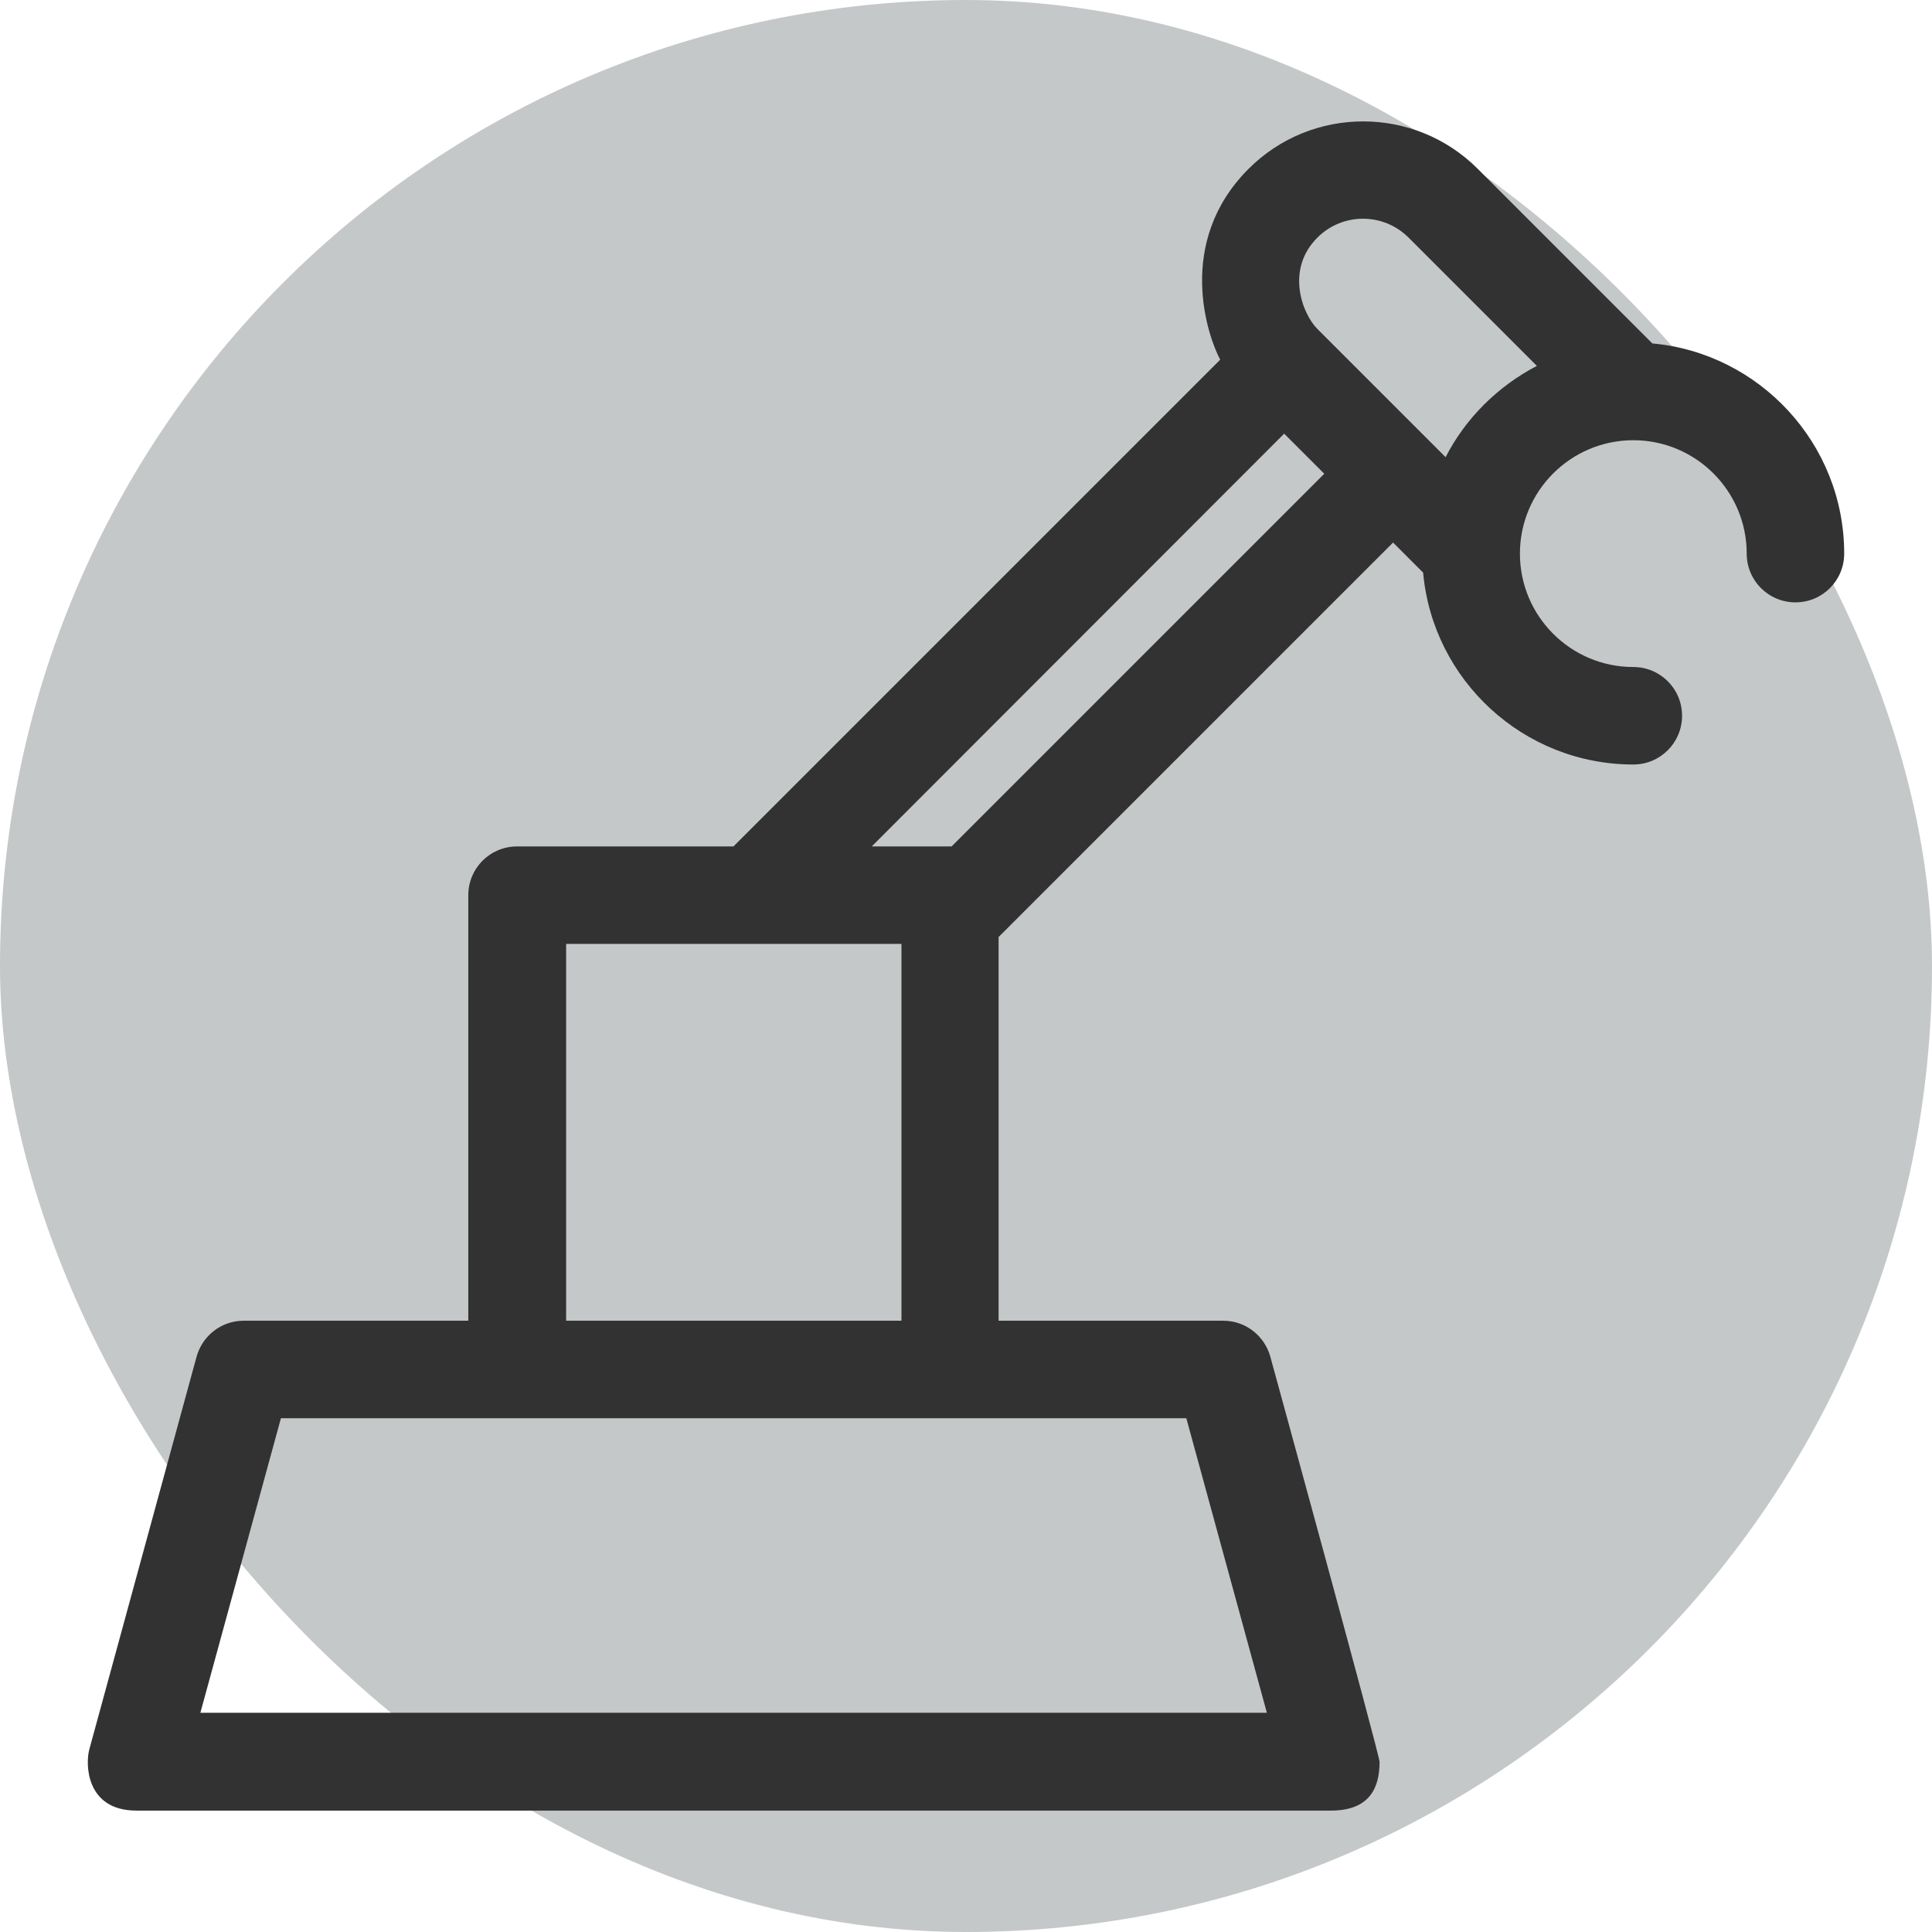
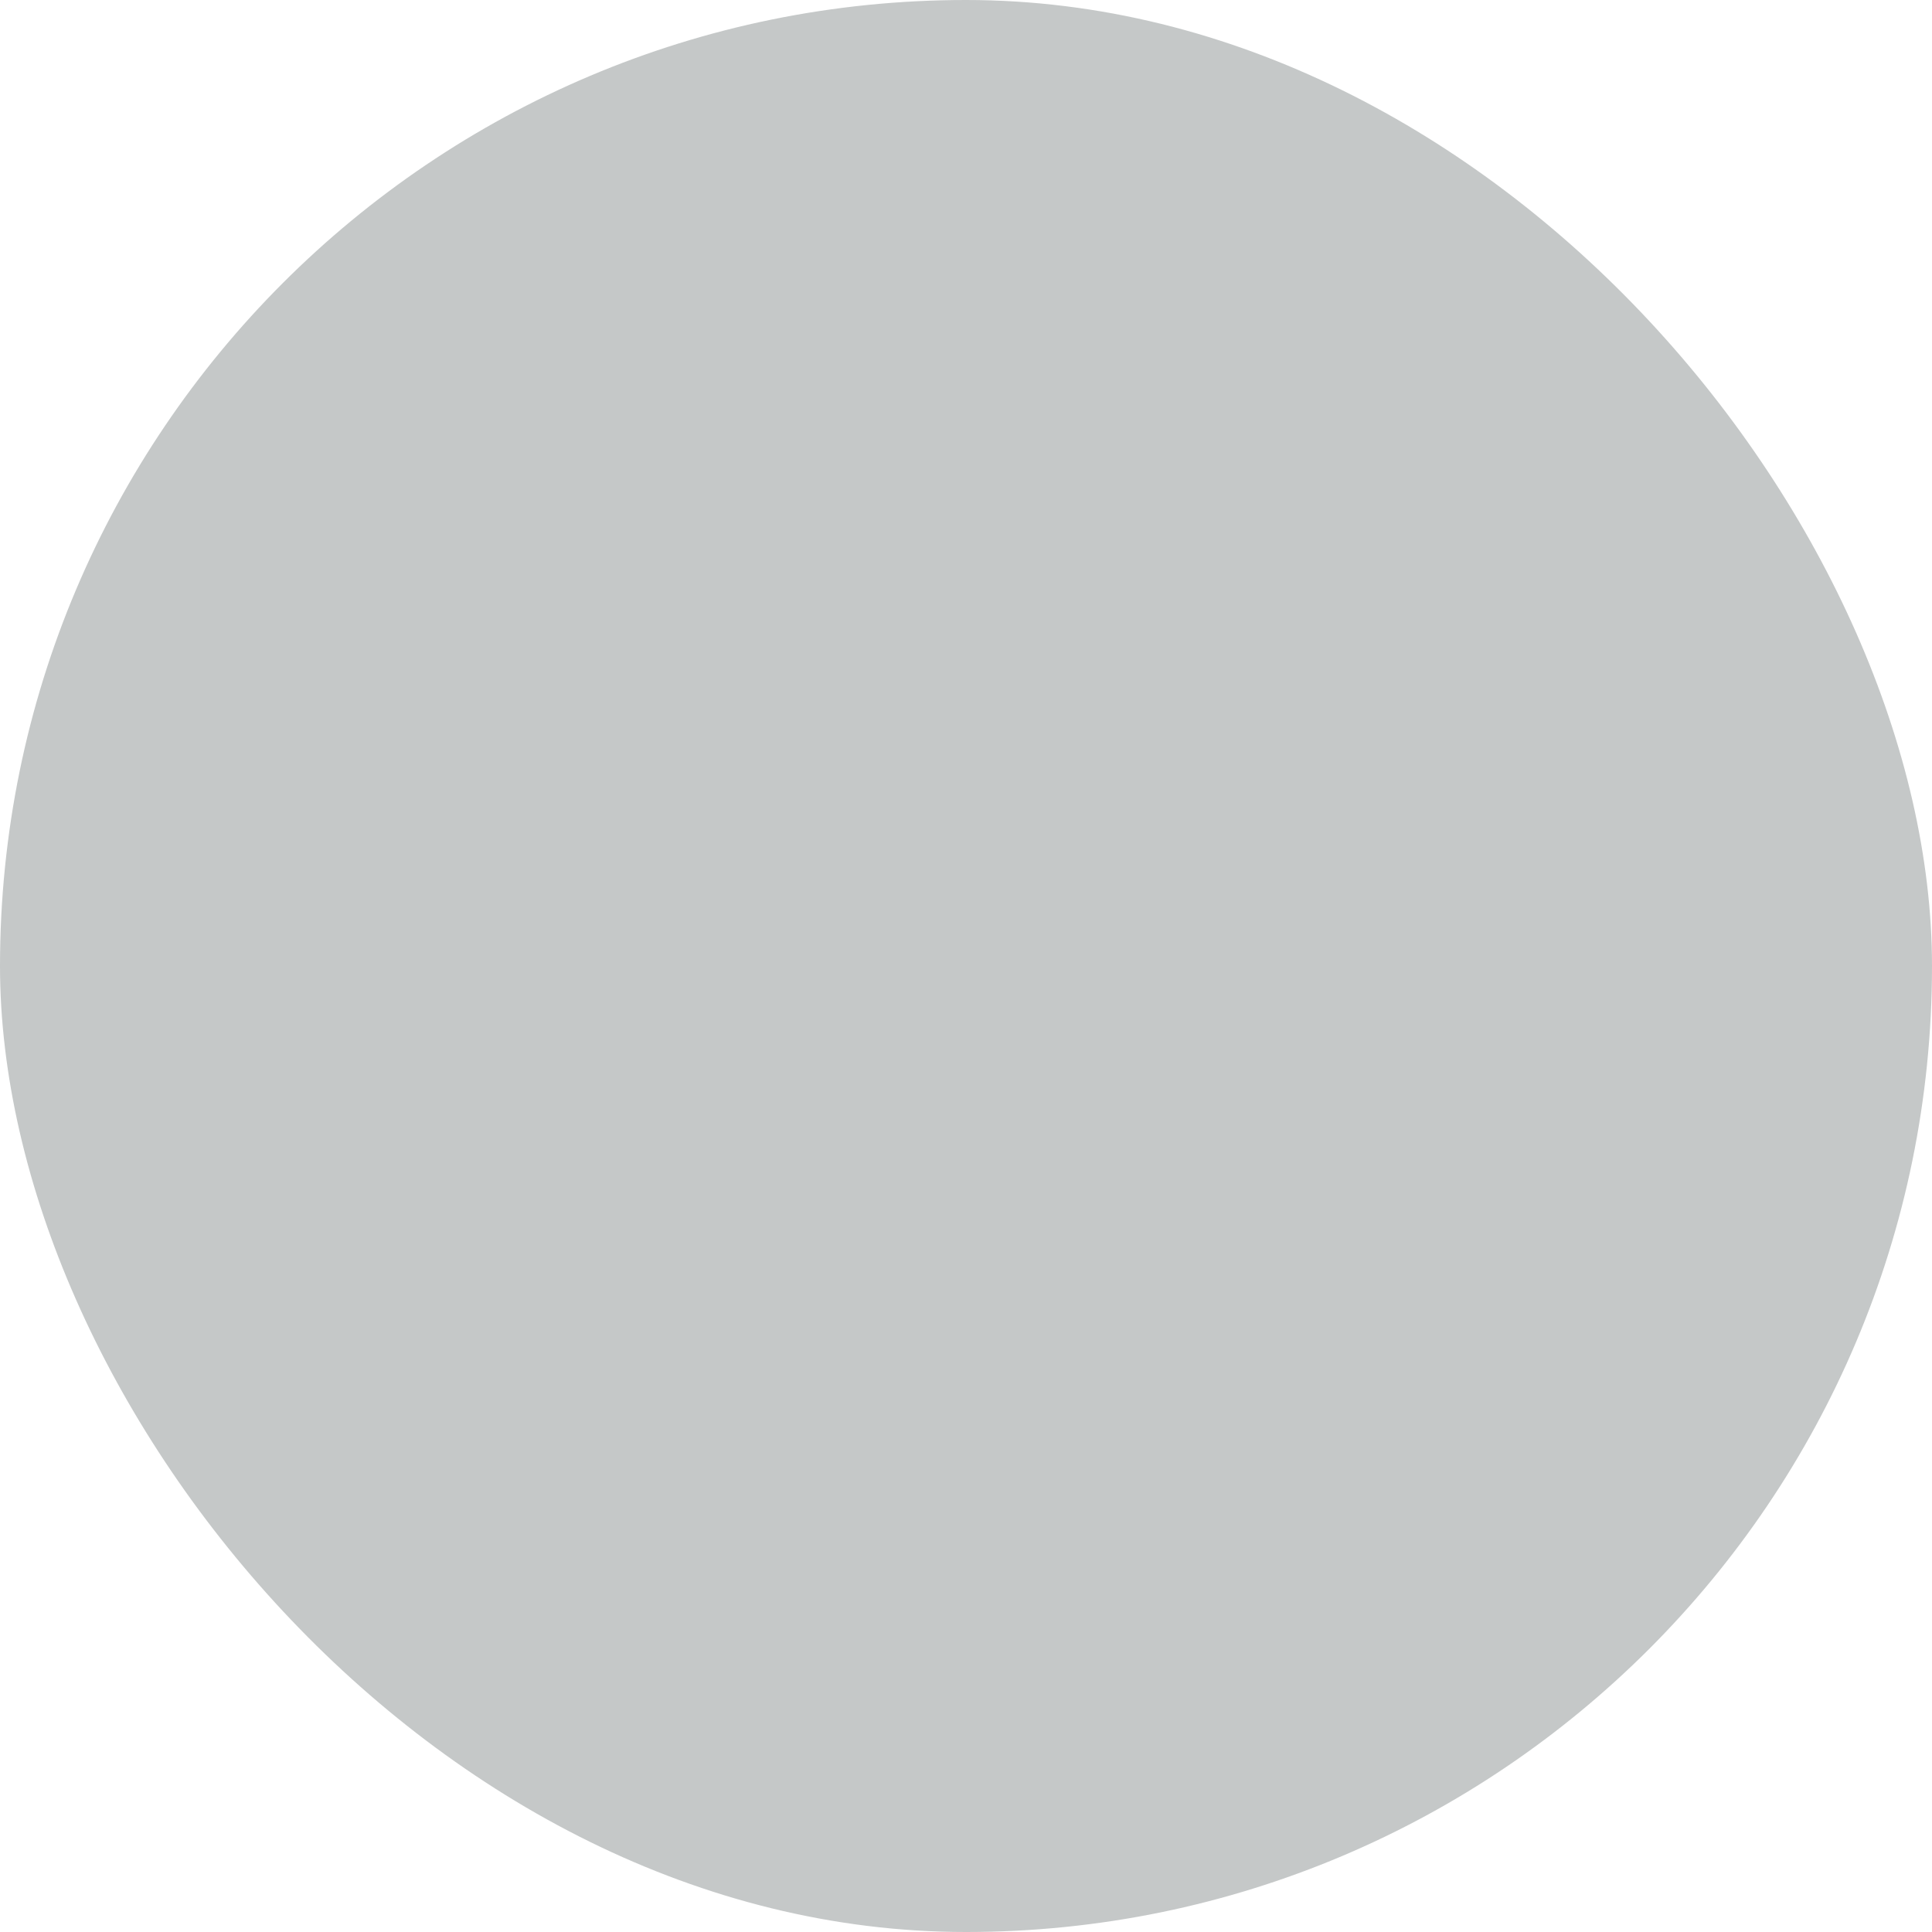
<svg xmlns="http://www.w3.org/2000/svg" fill="#323232" height="100px" width="100px" version="1.1" id="Layer_1" viewBox="-25.4 -25.4 558.86 558.86" xml:space="preserve" stroke="#323232" stroke-width="0.005">
  <g id="SVGRepo_bgCarrier" stroke-width="0">
    <rect x="-25.4" y="-25.4" width="558.86" height="558.86" rx="279.43" fill="#c5c8c8" />
  </g>
  <g id="SVGRepo_tracerCarrier" stroke-linecap="round" stroke-linejoin="round" />
  <g id="SVGRepo_iconCarrier">
    <g>
      <g>
-         <path d="M452.562,73.943l-50.5-50.5c-18.3-18.3-48-18.3-66.3,0c-21.3,21.3-11.8,48.5-8.2,55.2l-140.8,140.8h-62.6 c-7.8,0-14.1,6.3-14.1,14.1v123.1h-65c-6.4,0-11.9,4.3-13.6,10.4l-31,113.5c-1.2,4.2-1.1,17.8,13.6,17.8h345.5 c11,0,14.1-6.3,14.1-14.1c0-2-31.6-117.2-31.6-117.2c-1.7-6.1-7.2-10.4-13.6-10.4h-65v-111l114.1-114.1l8.7,8.7 c2.8,31.1,29,55.5,60.8,55.5c7.8,0,14.1-6.3,14.1-14.1s-6.3-14.1-14.1-14.1c-18.1,0-32.8-14.7-32.8-32.8 c0-18.1,14.7-32.8,32.8-32.8c18.1,0,32.8,14.7,32.8,32.8c0,7.8,6.3,14.1,14.1,14.1c7.8,0,14.1-6.3,14.1-14.1 C508.062,102.943,483.562,76.743,452.562,73.943z M138.362,247.643h97v109h-97V247.643z M317.762,384.843l23.3,85.2h-308.5 l23.3-85.2H317.762z M249.862,219.443c-0.1,0-0.3,0-0.4,0h-22.7l119.3-119.4l11.6,11.6L249.862,219.443z M392.762,106.843 l-37.1-37.1c-4.3-4.3-9.3-17.1,0-26.4c7.3-7.3,19.1-7.3,26.4,0l37.1,37.1C407.862,86.343,398.562,95.543,392.762,106.843z" />
-       </g>
+         </g>
    </g>
  </g>
</svg>